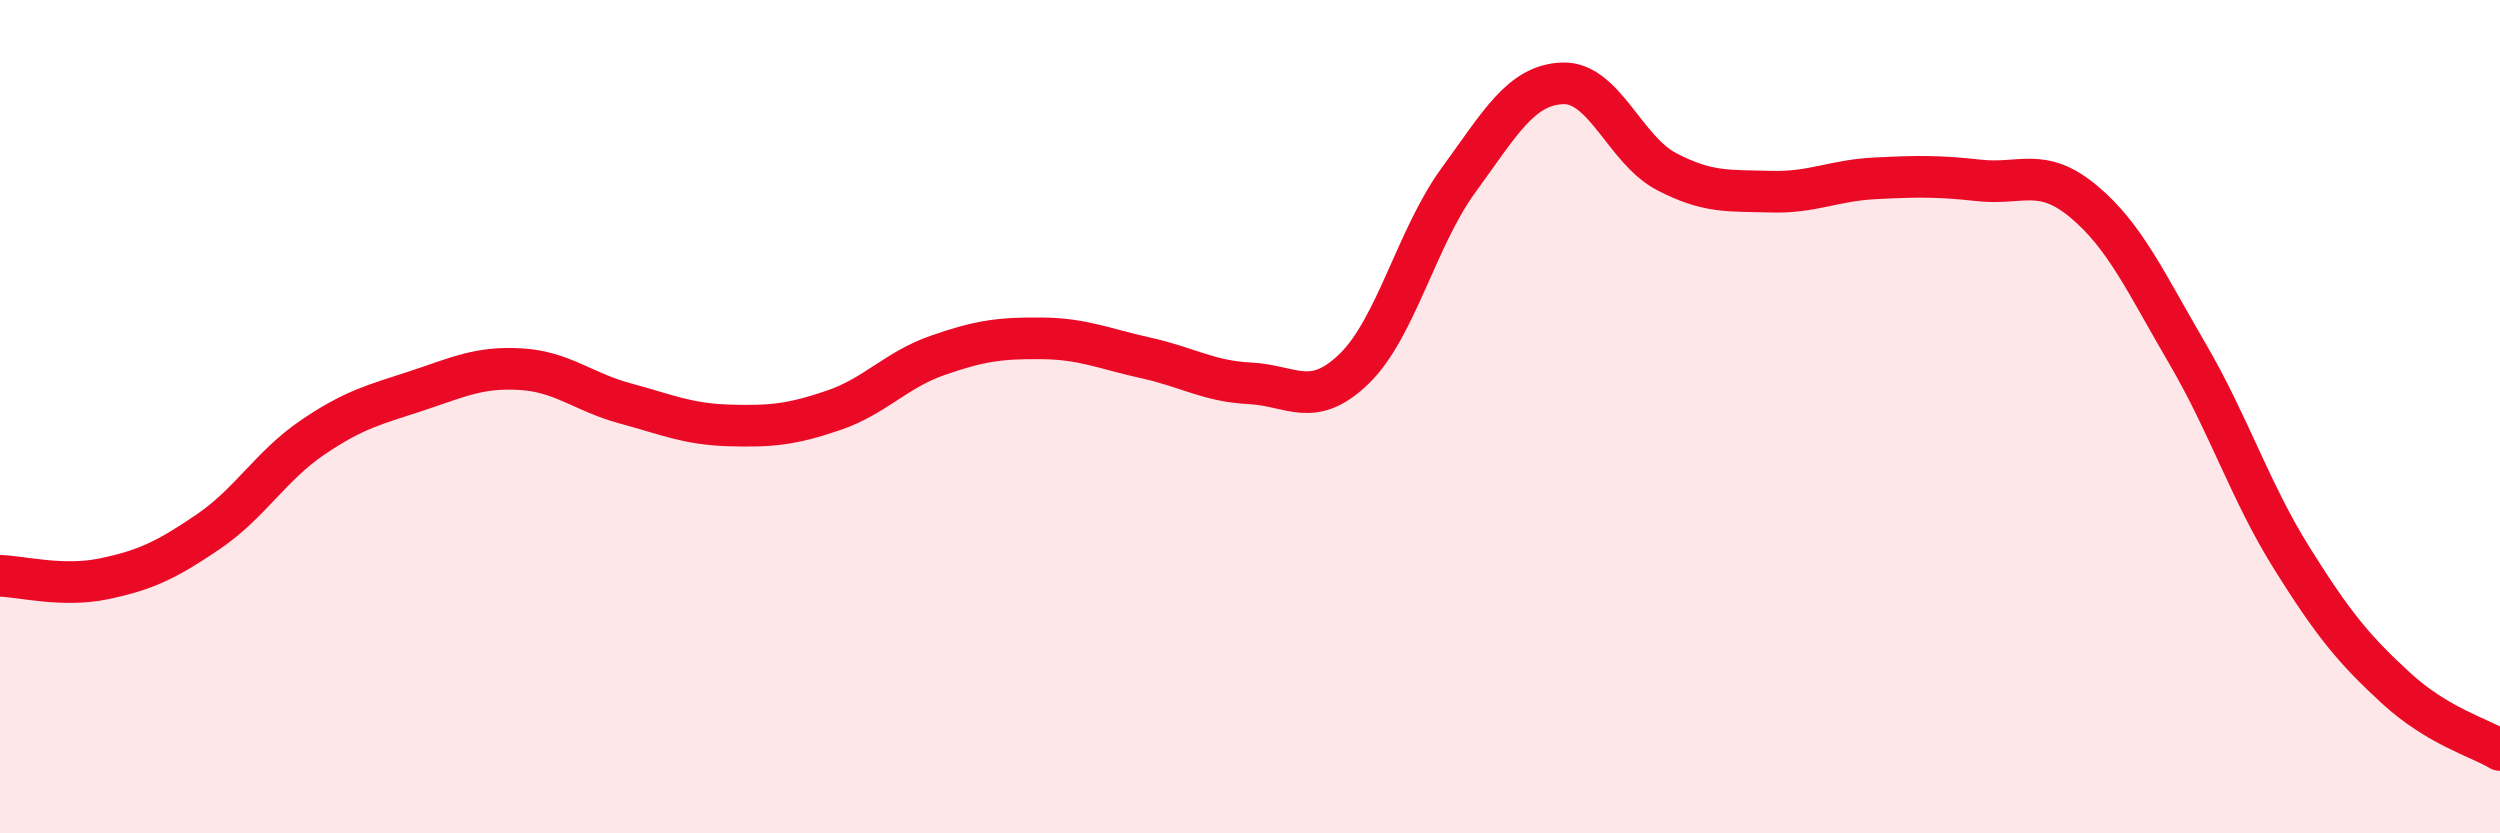
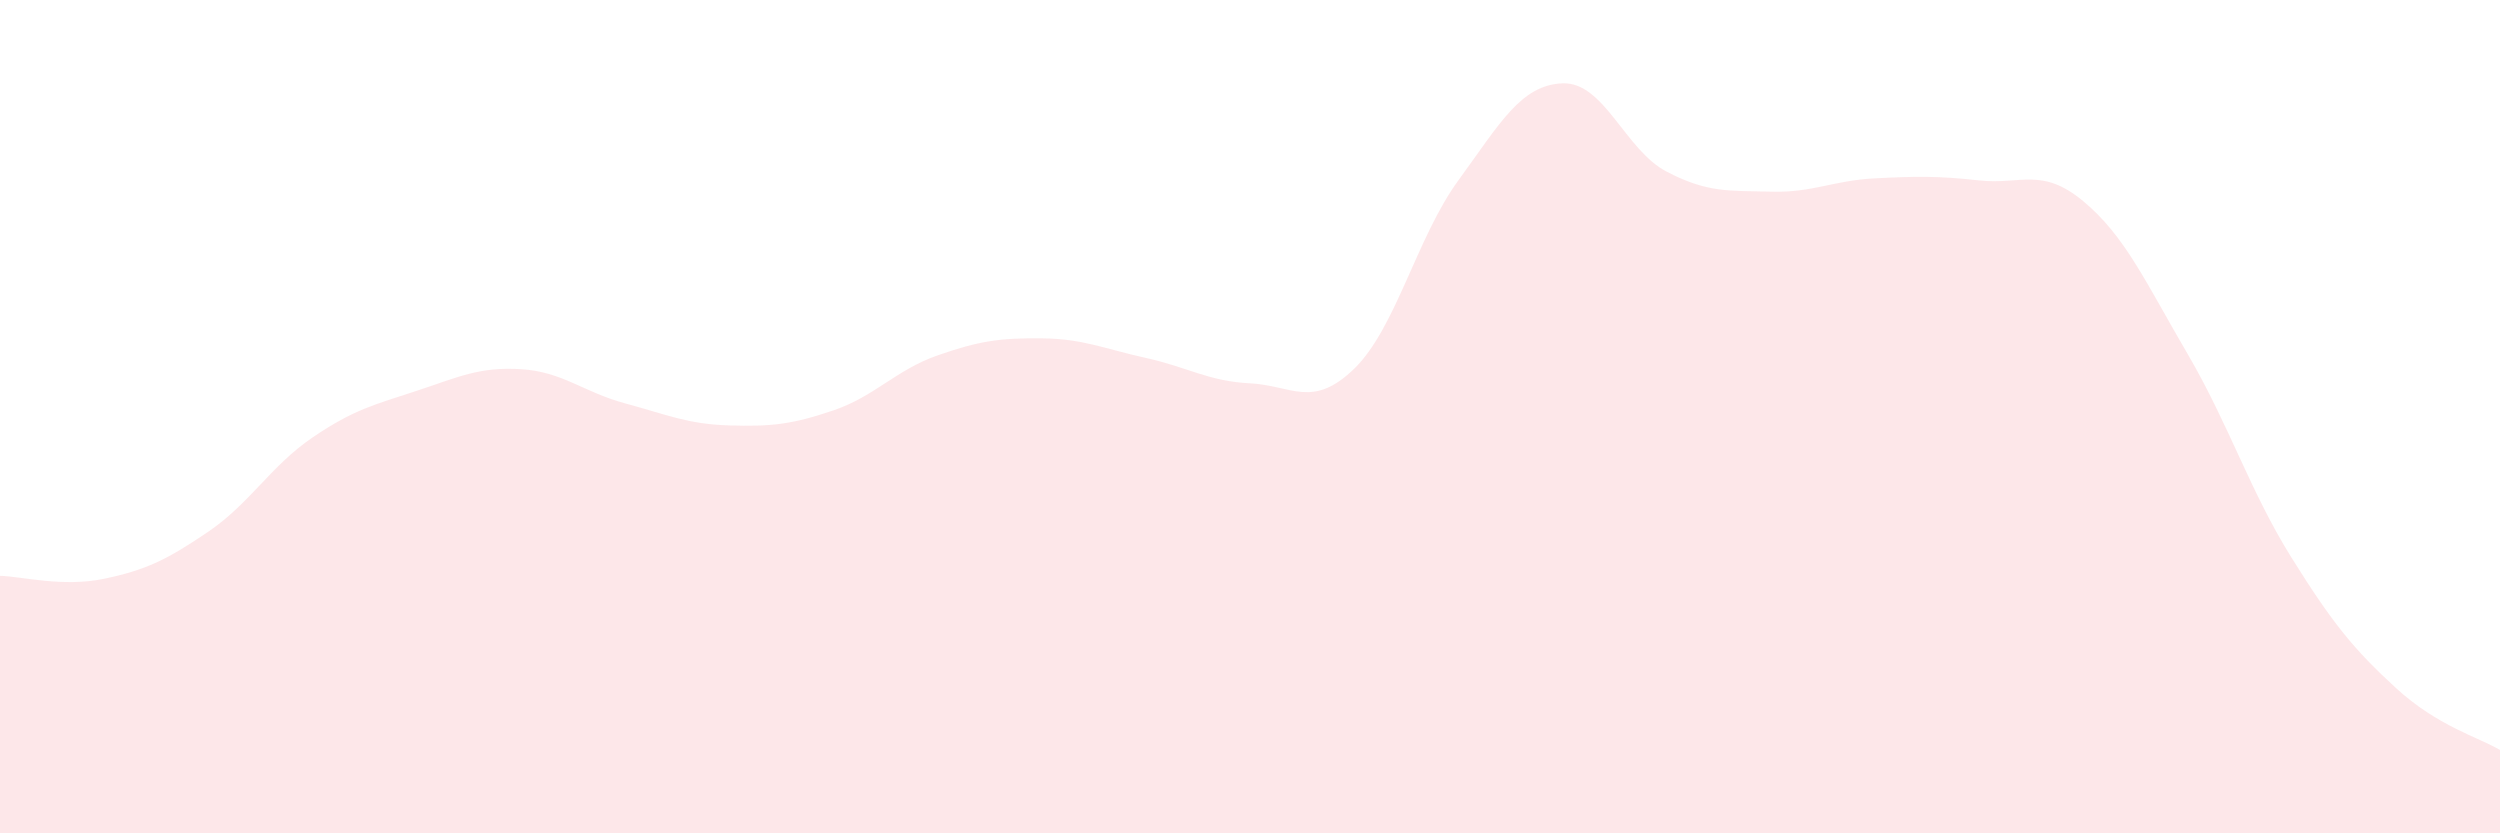
<svg xmlns="http://www.w3.org/2000/svg" width="60" height="20" viewBox="0 0 60 20">
  <path d="M 0,13.82 C 0.5,13.83 1.5,14.1 2.5,13.89 C 3.5,13.68 4,13.44 5,12.76 C 6,12.08 6.5,11.18 7.5,10.5 C 8.5,9.82 9,9.71 10,9.38 C 11,9.05 11.5,8.8 12.5,8.86 C 13.5,8.92 14,9.41 15,9.68 C 16,9.95 16.5,10.18 17.5,10.21 C 18.5,10.24 19,10.19 20,9.85 C 21,9.51 21.5,8.88 22.5,8.53 C 23.5,8.18 24,8.11 25,8.12 C 26,8.13 26.5,8.37 27.5,8.59 C 28.5,8.81 29,9.15 30,9.2 C 31,9.25 31.5,9.82 32.5,8.85 C 33.5,7.88 34,5.7 35,4.33 C 36,2.96 36.5,2.04 37.5,2 C 38.5,1.96 39,3.6 40,4.12 C 41,4.64 41.5,4.57 42.5,4.6 C 43.5,4.63 44,4.33 45,4.28 C 46,4.23 46.5,4.22 47.5,4.33 C 48.5,4.44 49,4 50,4.83 C 51,5.66 51.5,6.78 52.5,8.49 C 53.5,10.2 54,11.79 55,13.39 C 56,14.99 56.5,15.59 57.5,16.51 C 58.5,17.43 59.5,17.7 60,18L60 20L0 20Z" fill="#EB0A25" opacity="0.1" stroke-linecap="round" stroke-linejoin="round" />
-   <path d="M 0,13.82 C 0.5,13.83 1.5,14.1 2.5,13.89 C 3.5,13.68 4,13.44 5,12.76 C 6,12.08 6.5,11.18 7.5,10.5 C 8.5,9.82 9,9.71 10,9.38 C 11,9.05 11.5,8.8 12.5,8.86 C 13.5,8.92 14,9.41 15,9.68 C 16,9.95 16.5,10.18 17.5,10.21 C 18.5,10.24 19,10.19 20,9.85 C 21,9.51 21.5,8.88 22.5,8.53 C 23.5,8.18 24,8.11 25,8.12 C 26,8.13 26.5,8.37 27.5,8.59 C 28.5,8.81 29,9.15 30,9.2 C 31,9.25 31.5,9.82 32.5,8.85 C 33.5,7.88 34,5.7 35,4.33 C 36,2.96 36.5,2.04 37.5,2 C 38.5,1.96 39,3.6 40,4.12 C 41,4.64 41.5,4.57 42.5,4.6 C 43.5,4.63 44,4.33 45,4.28 C 46,4.23 46.5,4.22 47.5,4.33 C 48.5,4.44 49,4 50,4.83 C 51,5.66 51.5,6.78 52.5,8.49 C 53.5,10.2 54,11.79 55,13.39 C 56,14.99 56.5,15.59 57.5,16.51 C 58.5,17.43 59.5,17.7 60,18" stroke="#EB0A25" stroke-width="1" fill="none" stroke-linecap="round" stroke-linejoin="round" />
</svg>